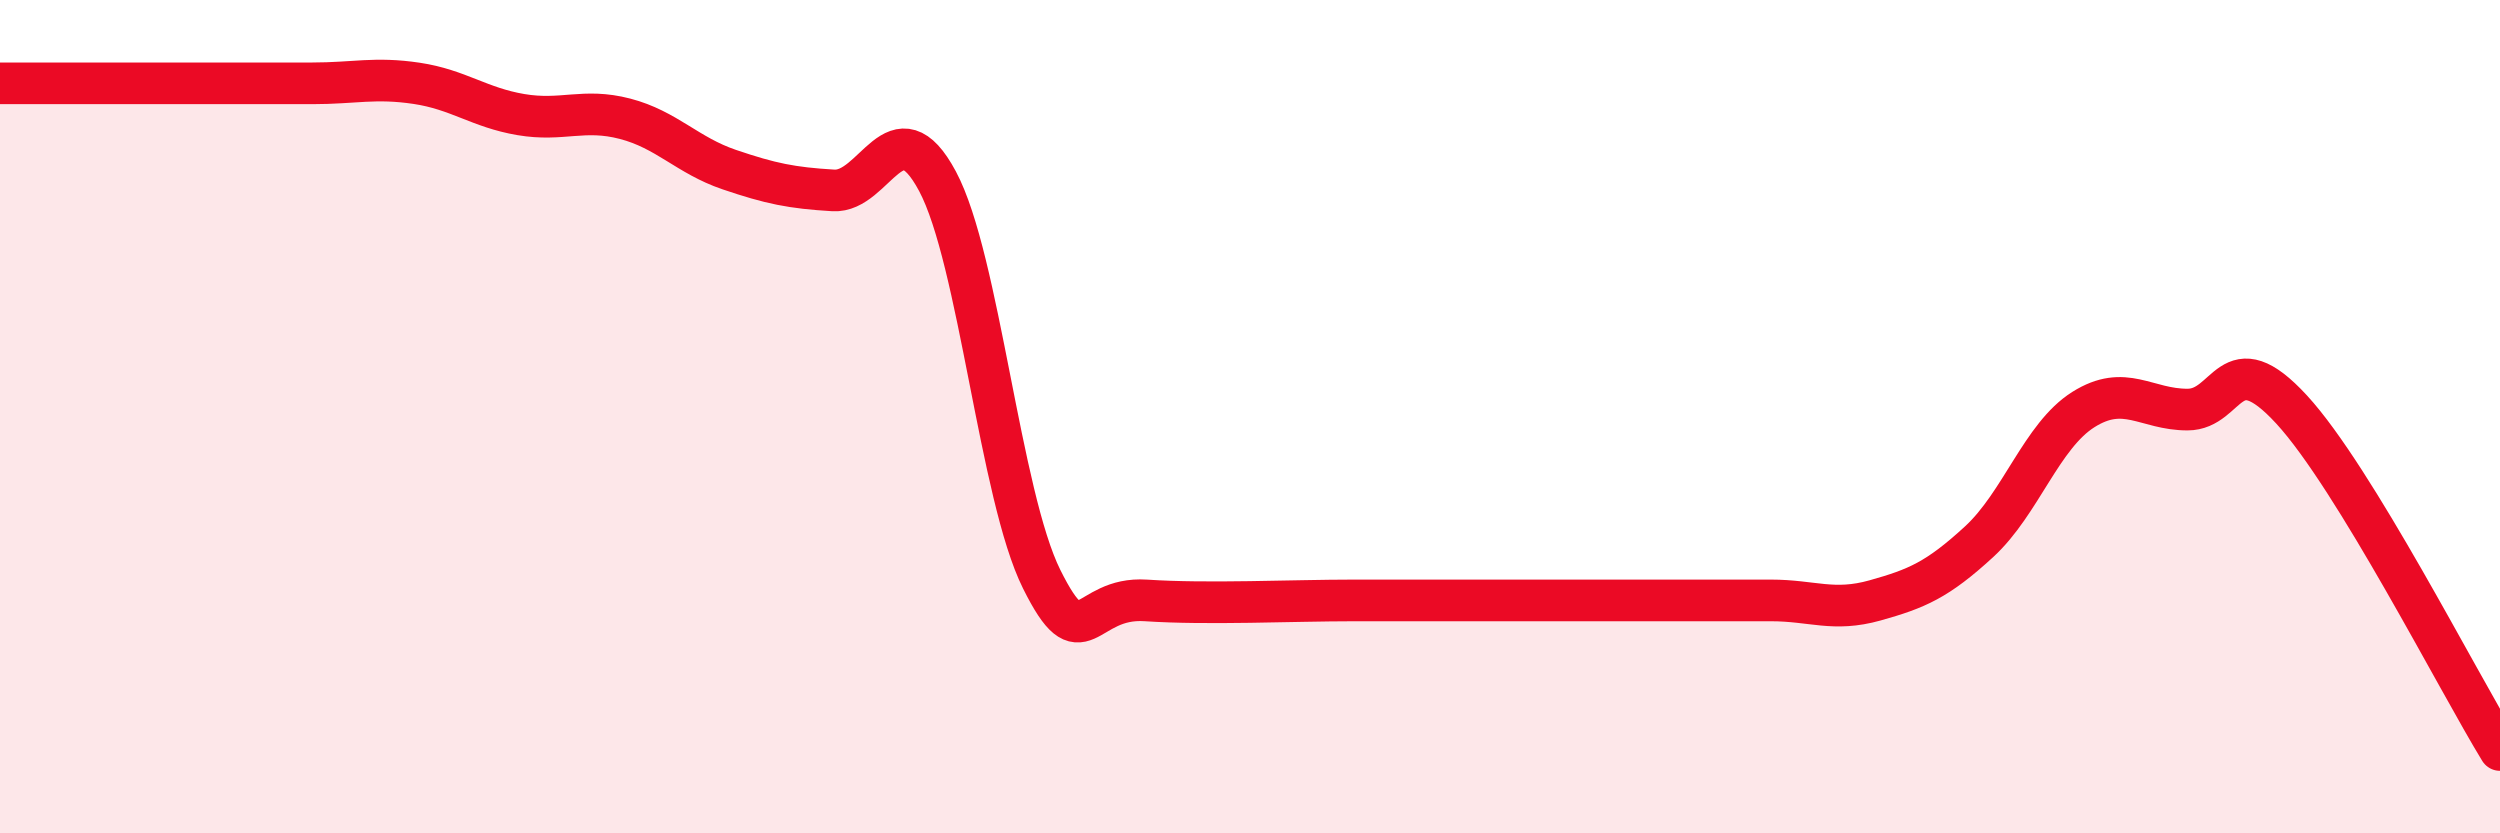
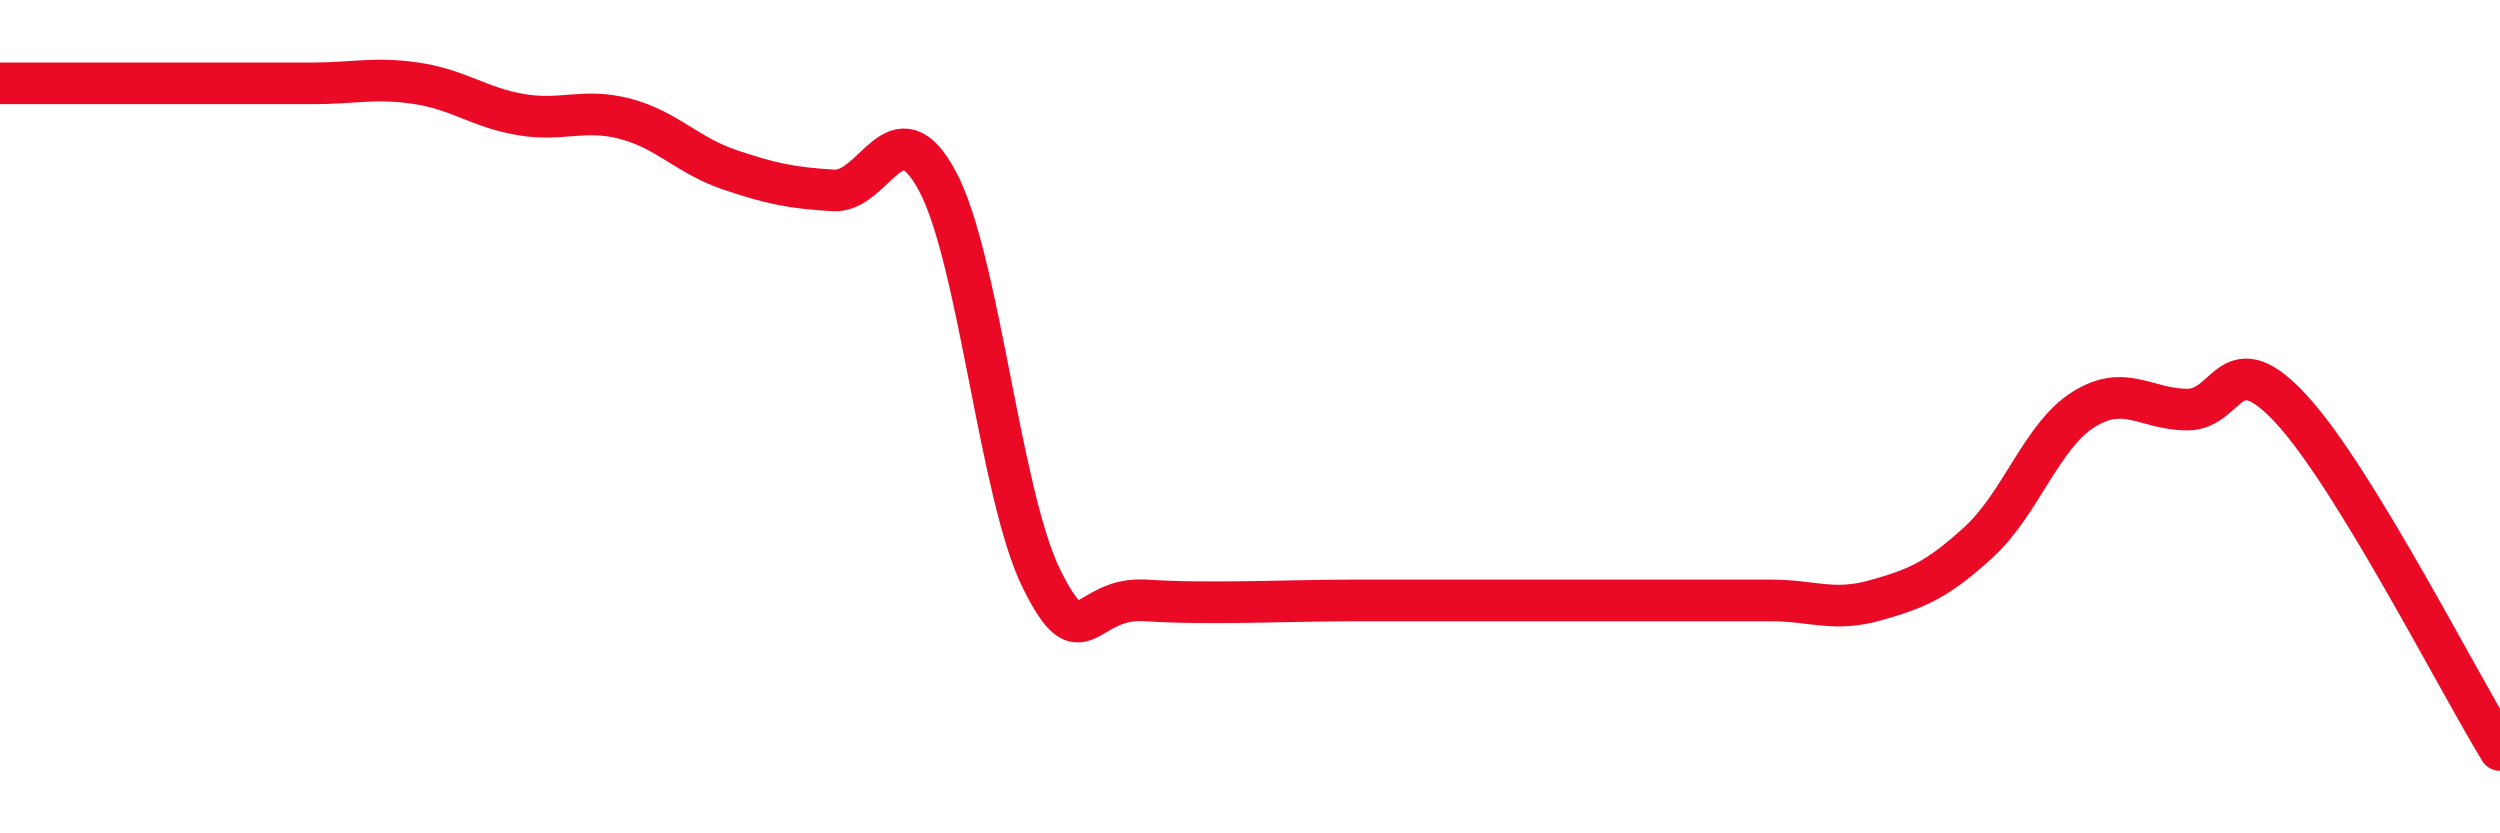
<svg xmlns="http://www.w3.org/2000/svg" width="60" height="20" viewBox="0 0 60 20">
-   <path d="M 0,2 C 0.5,2 1.5,2 2.5,2 C 3.5,2 4,2 5,2 C 6,2 6.5,2 7.5,2 C 8.5,2 9,1.85 10,2 C 11,2.15 11.5,2.58 12.5,2.75 C 13.5,2.92 14,2.59 15,2.85 C 16,3.11 16.5,3.73 17.5,4.07 C 18.5,4.41 19,4.51 20,4.57 C 21,4.63 21.5,2.48 22.5,4.35 C 23.5,6.22 24,11.89 25,13.9 C 26,15.91 26,14.31 27.5,14.41 C 29,14.51 31,14.41 32.5,14.41 C 34,14.41 34,14.41 35,14.41 C 36,14.41 36.5,14.41 37.5,14.41 C 38.5,14.41 39,14.41 40,14.41 C 41,14.41 41.5,14.41 42.5,14.41 C 43.5,14.41 44,14.69 45,14.41 C 46,14.13 46.5,13.92 47.5,13 C 48.5,12.08 49,10.46 50,9.83 C 51,9.2 51.5,9.83 52.5,9.83 C 53.5,9.83 53.5,8.2 55,9.83 C 56.5,11.46 59,16.37 60,18L60 20L0 20Z" fill="#EB0A25" opacity="0.1" stroke-linecap="round" stroke-linejoin="round" />
  <path d="M 0,2 C 0.5,2 1.5,2 2.5,2 C 3.5,2 4,2 5,2 C 6,2 6.5,2 7.5,2 C 8.5,2 9,1.85 10,2 C 11,2.15 11.5,2.58 12.5,2.75 C 13.5,2.92 14,2.59 15,2.85 C 16,3.11 16.5,3.73 17.5,4.07 C 18.5,4.41 19,4.51 20,4.57 C 21,4.63 21.5,2.48 22.5,4.35 C 23.5,6.22 24,11.89 25,13.9 C 26,15.91 26,14.31 27.5,14.41 C 29,14.51 31,14.41 32.5,14.41 C 34,14.41 34,14.41 35,14.41 C 36,14.41 36.5,14.41 37.5,14.41 C 38.5,14.41 39,14.41 40,14.41 C 41,14.41 41.5,14.41 42.5,14.41 C 43.5,14.41 44,14.69 45,14.41 C 46,14.13 46.5,13.92 47.5,13 C 48.5,12.08 49,10.46 50,9.83 C 51,9.2 51.5,9.83 52.5,9.83 C 53.5,9.83 53.5,8.2 55,9.83 C 56.5,11.46 59,16.37 60,18" stroke="#EB0A25" stroke-width="1" fill="none" stroke-linecap="round" stroke-linejoin="round" />
</svg>